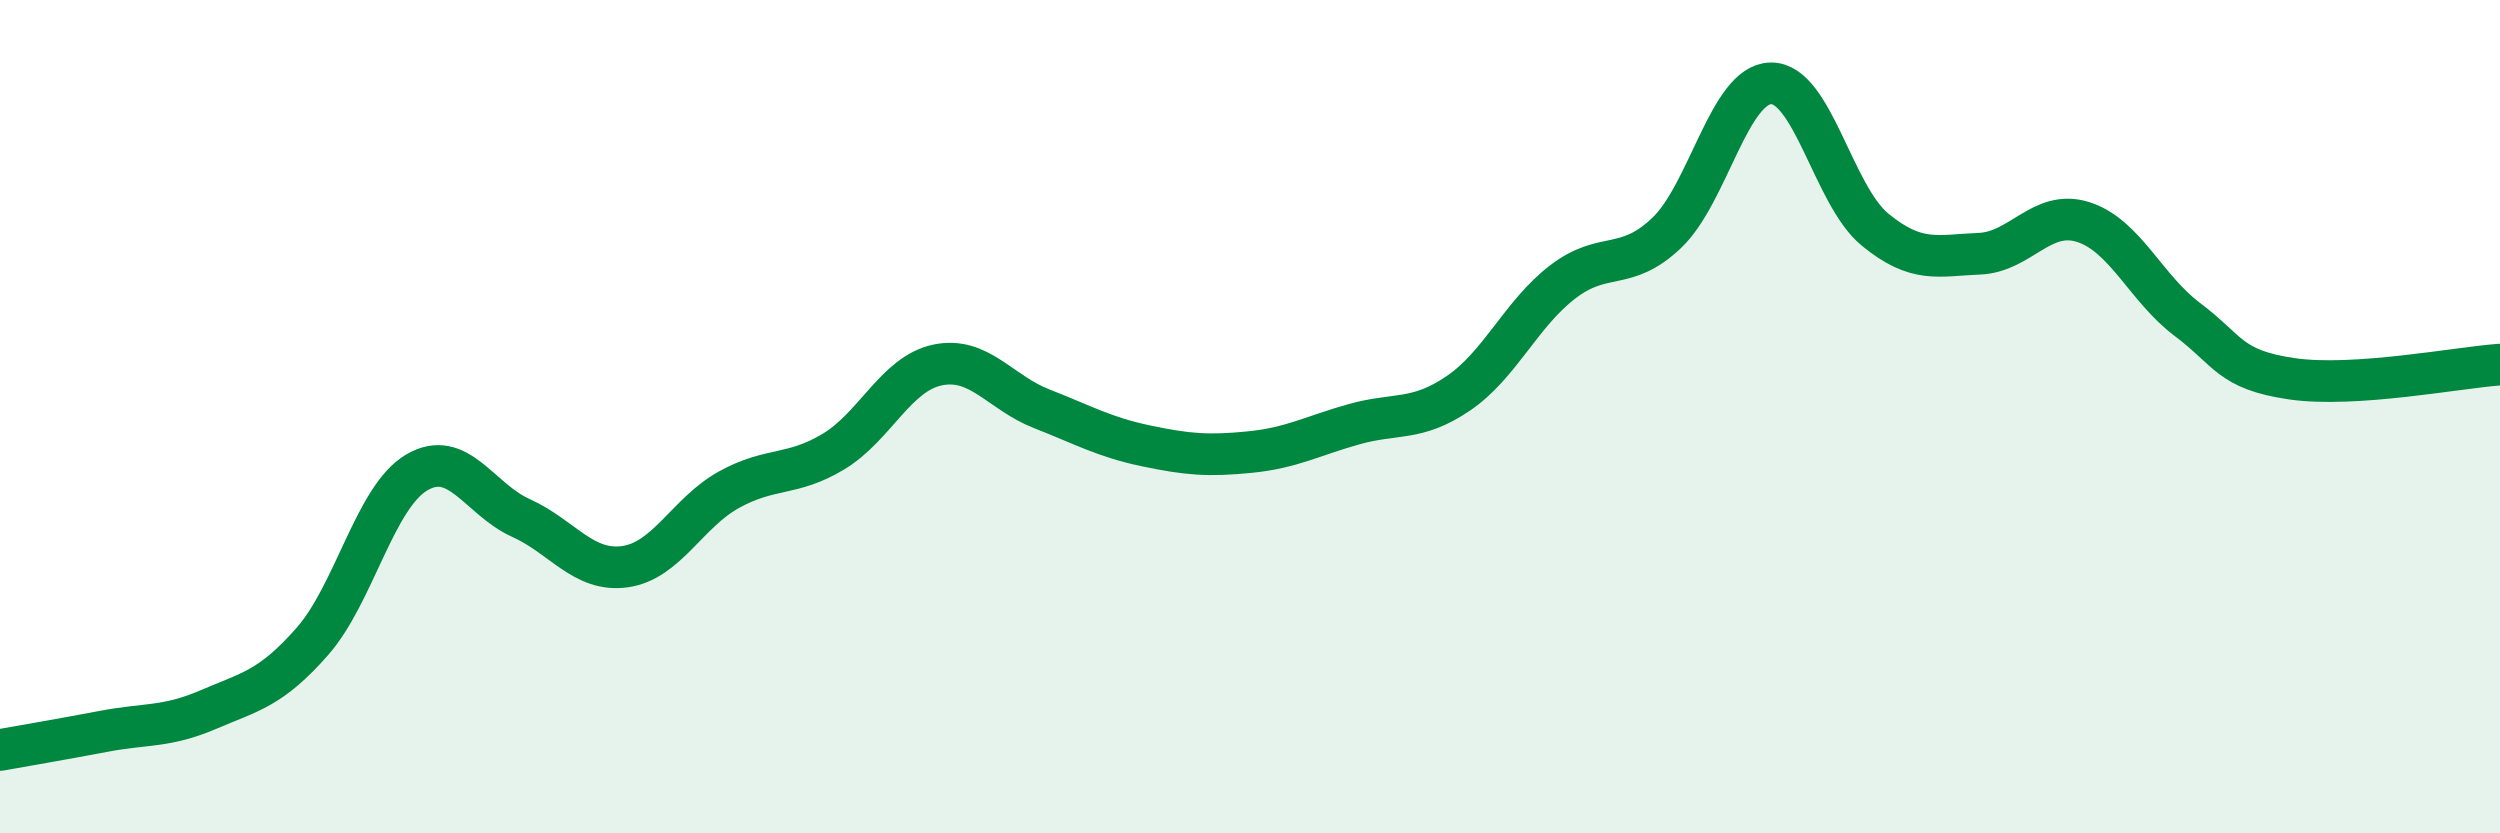
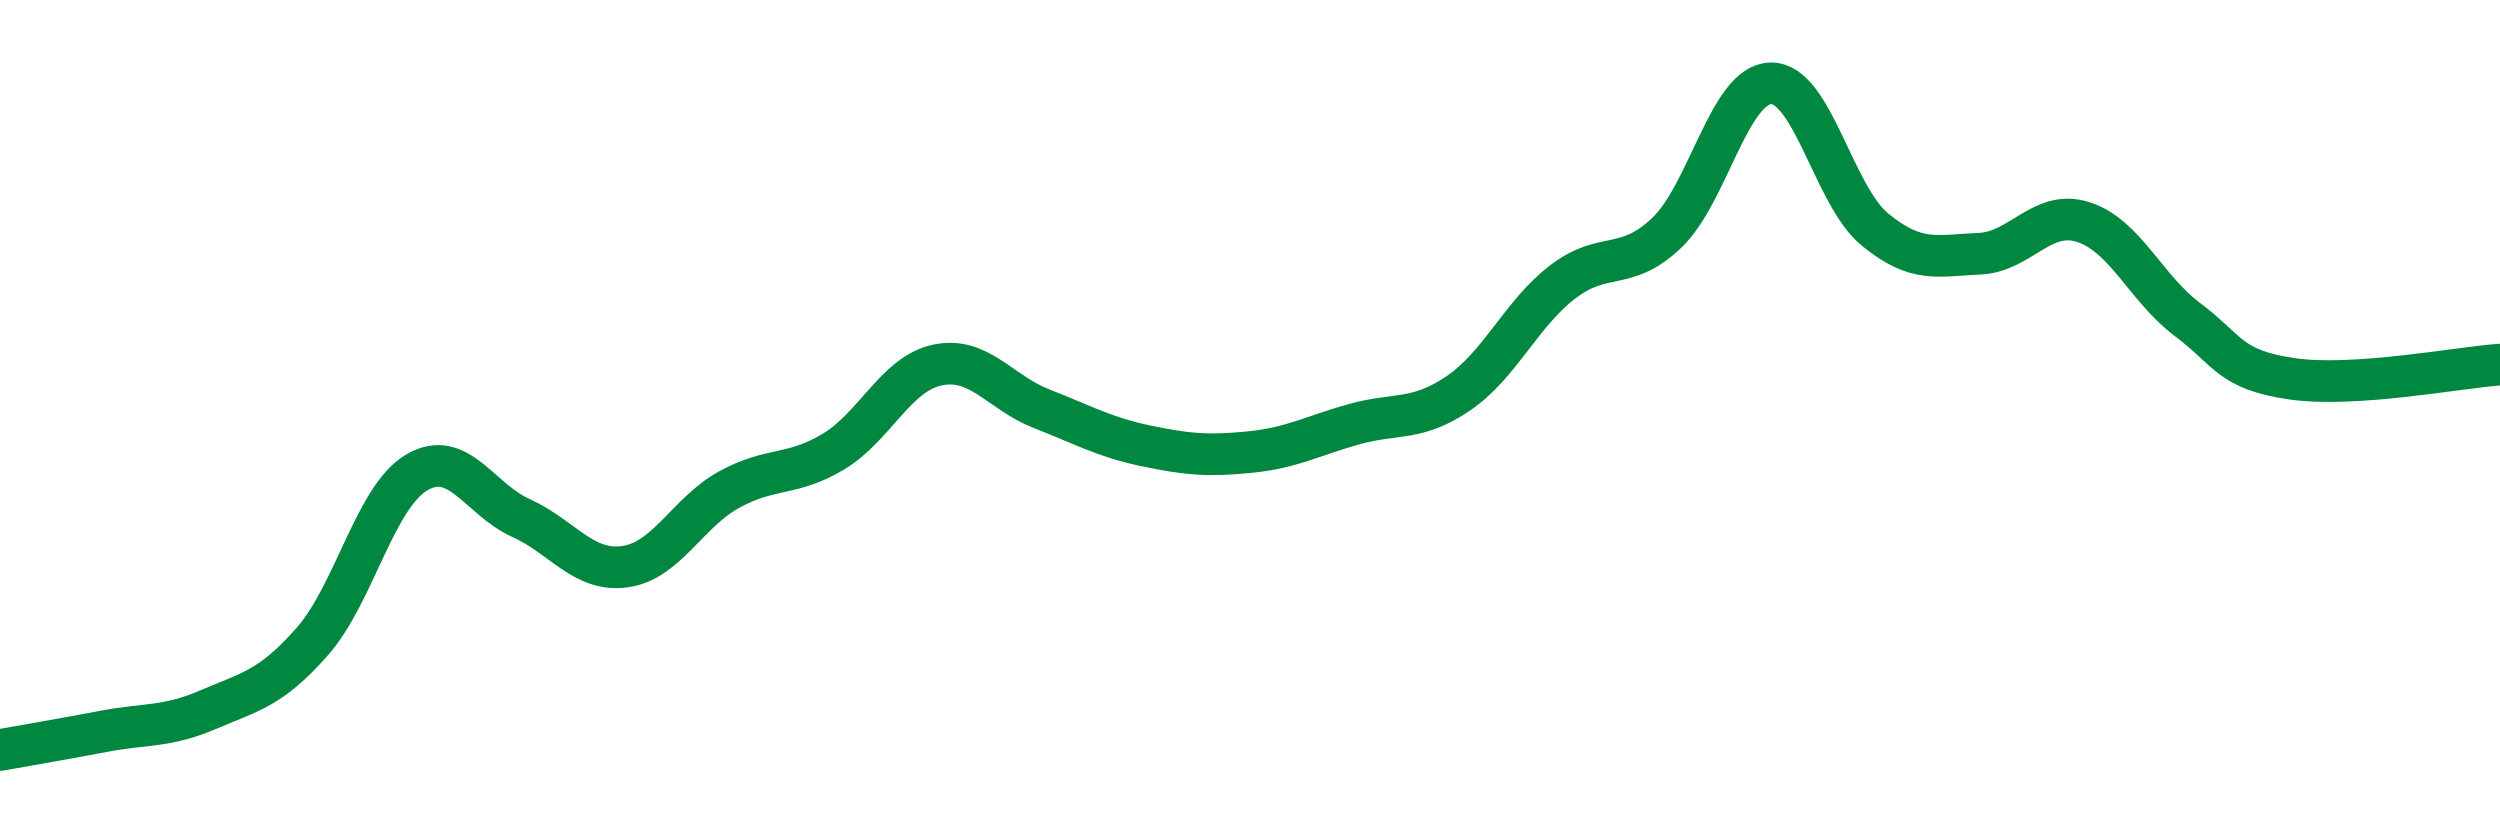
<svg xmlns="http://www.w3.org/2000/svg" width="60" height="20" viewBox="0 0 60 20">
-   <path d="M 0,18 C 0.5,17.91 1.5,17.74 2.5,17.55 C 3.5,17.36 4,17.46 5,17.03 C 6,16.6 6.5,16.53 7.5,15.39 C 8.5,14.25 9,11.93 10,11.34 C 11,10.75 11.5,11.98 12.5,12.43 C 13.5,12.88 14,13.74 15,13.6 C 16,13.46 16.5,12.3 17.5,11.75 C 18.5,11.2 19,11.44 20,10.84 C 21,10.24 21.5,8.97 22.5,8.76 C 23.5,8.55 24,9.42 25,9.81 C 26,10.2 26.5,10.49 27.5,10.7 C 28.5,10.91 29,10.95 30,10.85 C 31,10.75 31.5,10.46 32.5,10.18 C 33.5,9.9 34,10.12 35,9.44 C 36,8.76 36.5,7.54 37.5,6.77 C 38.5,6 39,6.54 40,5.59 C 41,4.64 41.5,2.02 42.5,2 C 43.5,1.98 44,4.69 45,5.51 C 46,6.33 46.5,6.13 47.5,6.09 C 48.5,6.05 49,5.01 50,5.33 C 51,5.65 51.5,6.92 52.5,7.67 C 53.5,8.42 53.5,8.87 55,9.09 C 56.5,9.31 59,8.82 60,8.75L60 20L0 20Z" fill="#008740" opacity="0.1" stroke-linecap="round" stroke-linejoin="round" />
  <path d="M 0,18 C 0.5,17.91 1.5,17.74 2.5,17.55 C 3.5,17.36 4,17.46 5,17.03 C 6,16.6 6.5,16.53 7.5,15.39 C 8.5,14.25 9,11.93 10,11.34 C 11,10.75 11.5,11.98 12.5,12.43 C 13.5,12.88 14,13.74 15,13.6 C 16,13.46 16.5,12.3 17.5,11.75 C 18.5,11.2 19,11.44 20,10.84 C 21,10.24 21.5,8.97 22.5,8.76 C 23.5,8.55 24,9.42 25,9.81 C 26,10.2 26.5,10.49 27.5,10.7 C 28.5,10.91 29,10.95 30,10.85 C 31,10.75 31.5,10.46 32.5,10.18 C 33.5,9.9 34,10.12 35,9.44 C 36,8.76 36.5,7.54 37.5,6.77 C 38.5,6 39,6.54 40,5.59 C 41,4.64 41.5,2.02 42.5,2 C 43.5,1.98 44,4.69 45,5.51 C 46,6.33 46.5,6.13 47.5,6.09 C 48.5,6.05 49,5.01 50,5.33 C 51,5.65 51.5,6.92 52.5,7.67 C 53.5,8.42 53.5,8.87 55,9.09 C 56.5,9.31 59,8.82 60,8.75" stroke="#008740" stroke-width="1" fill="none" stroke-linecap="round" stroke-linejoin="round" />
</svg>